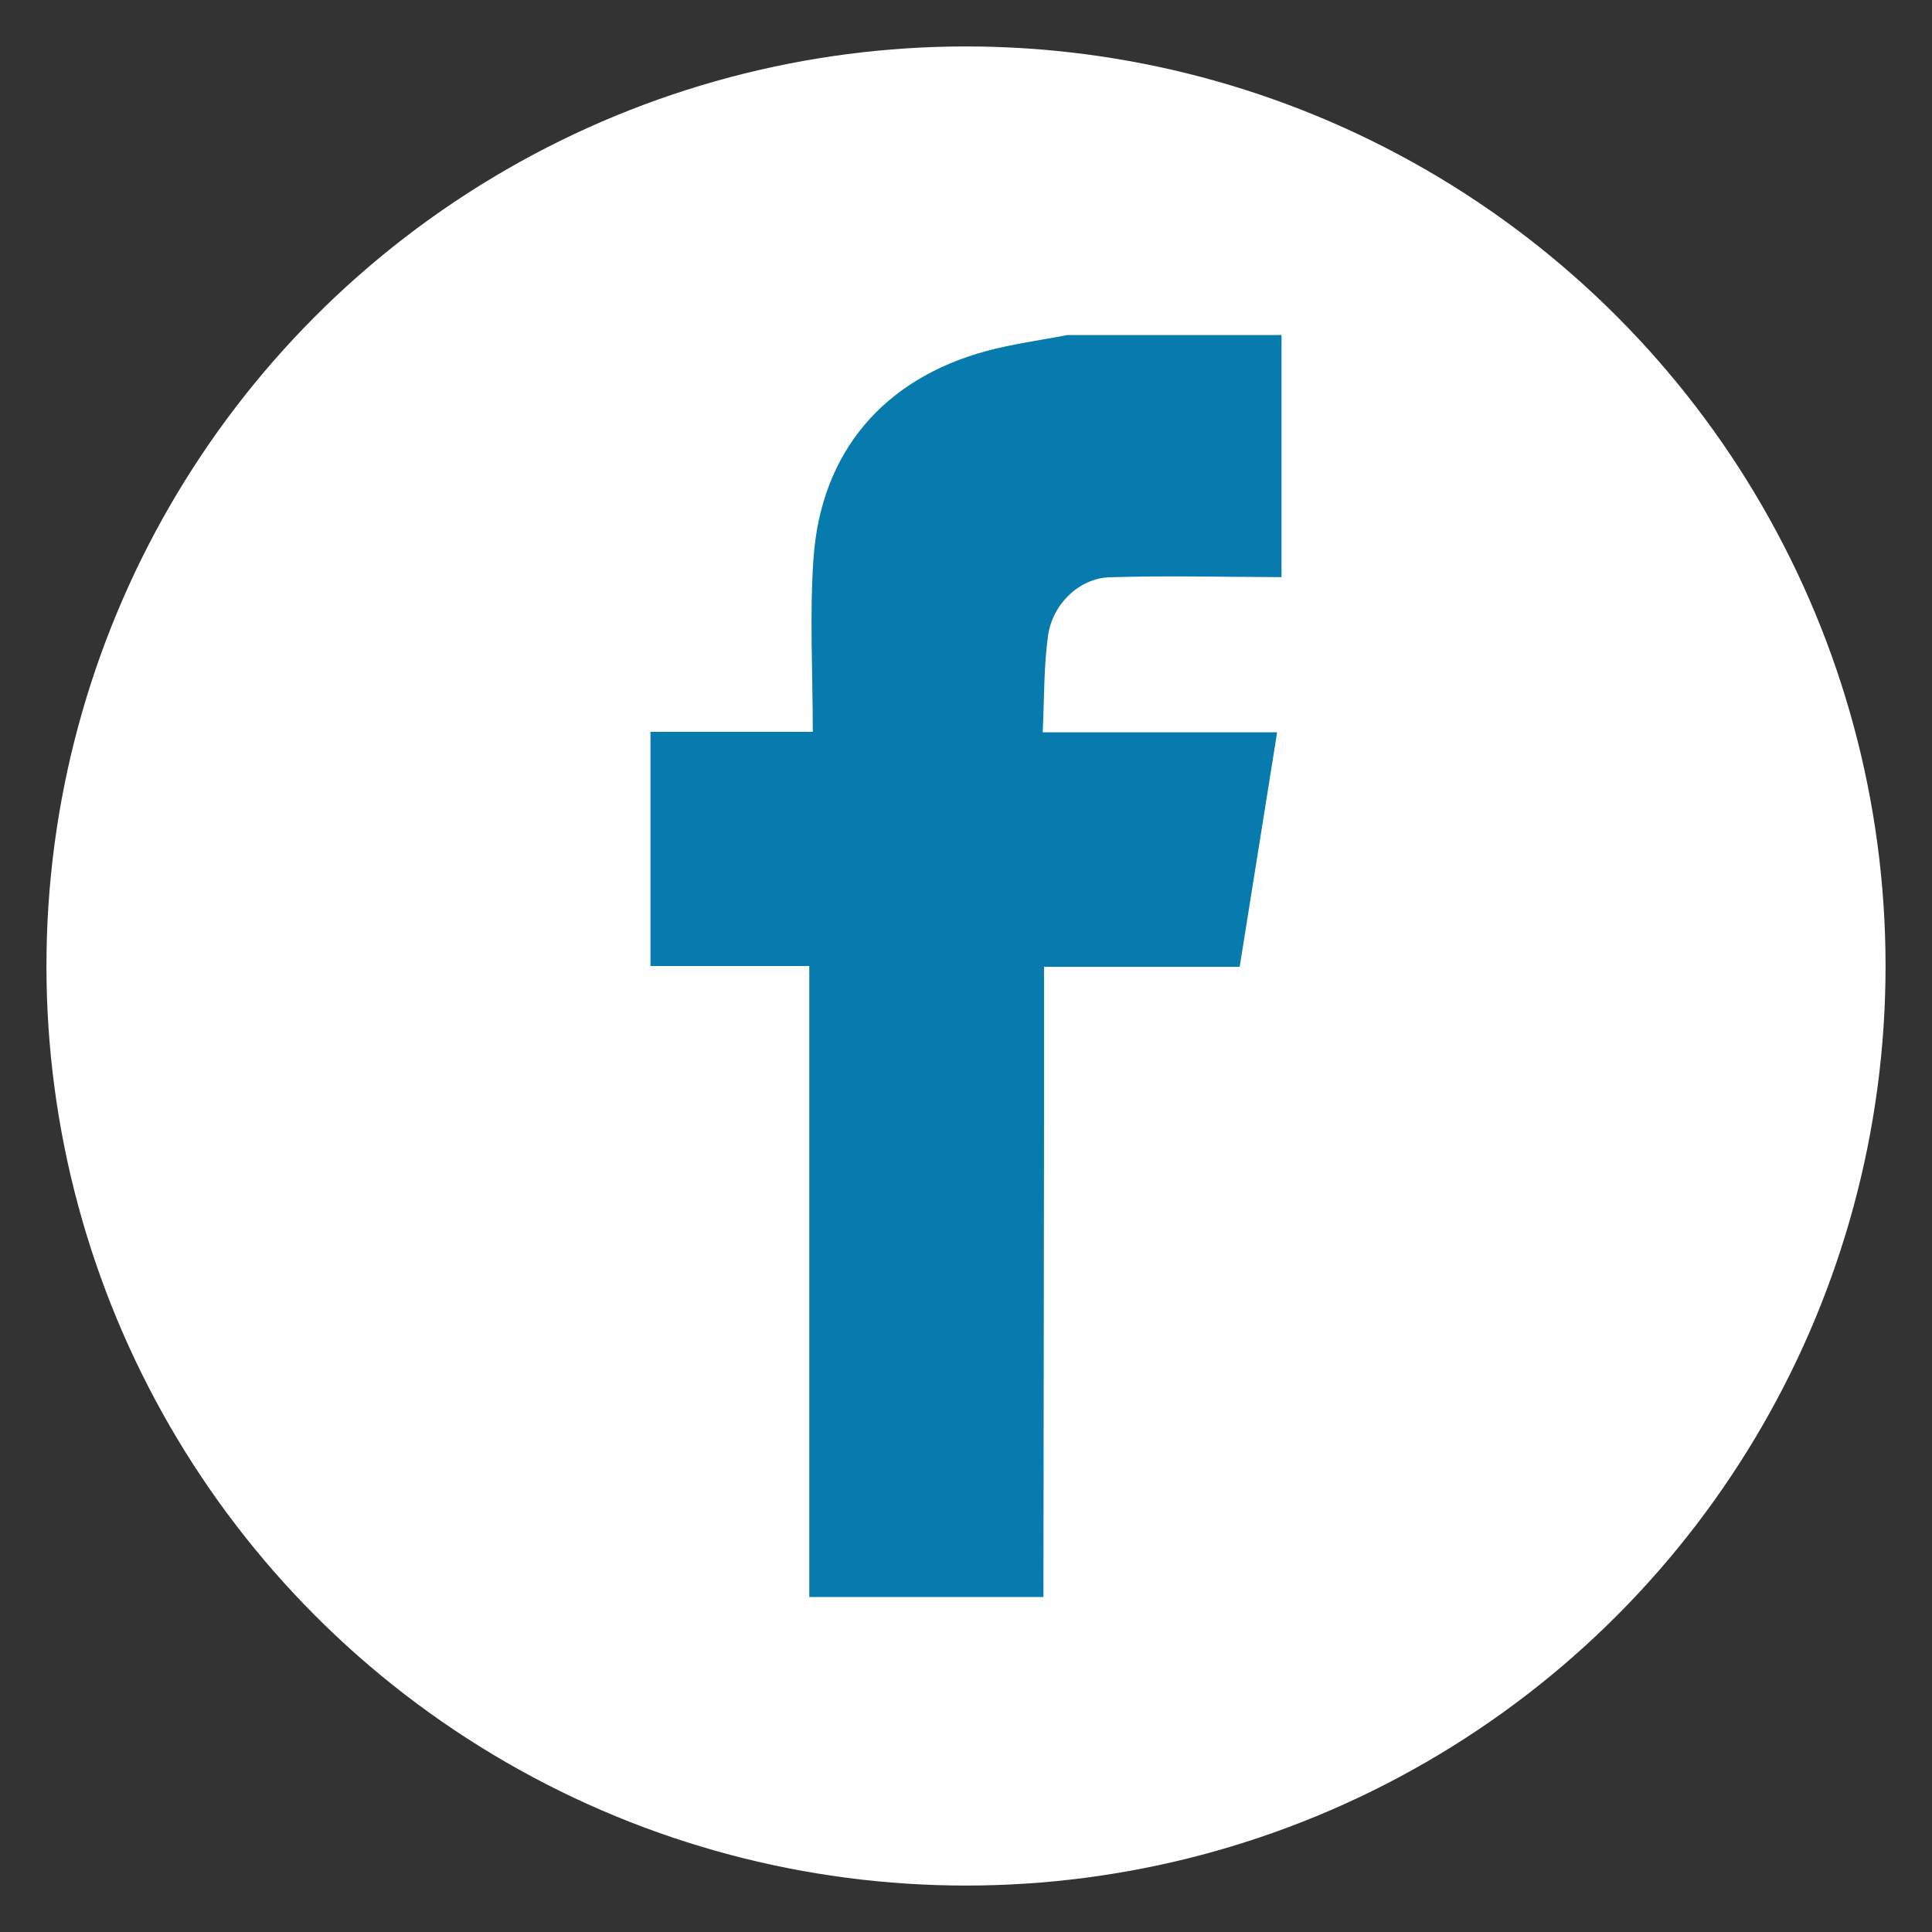
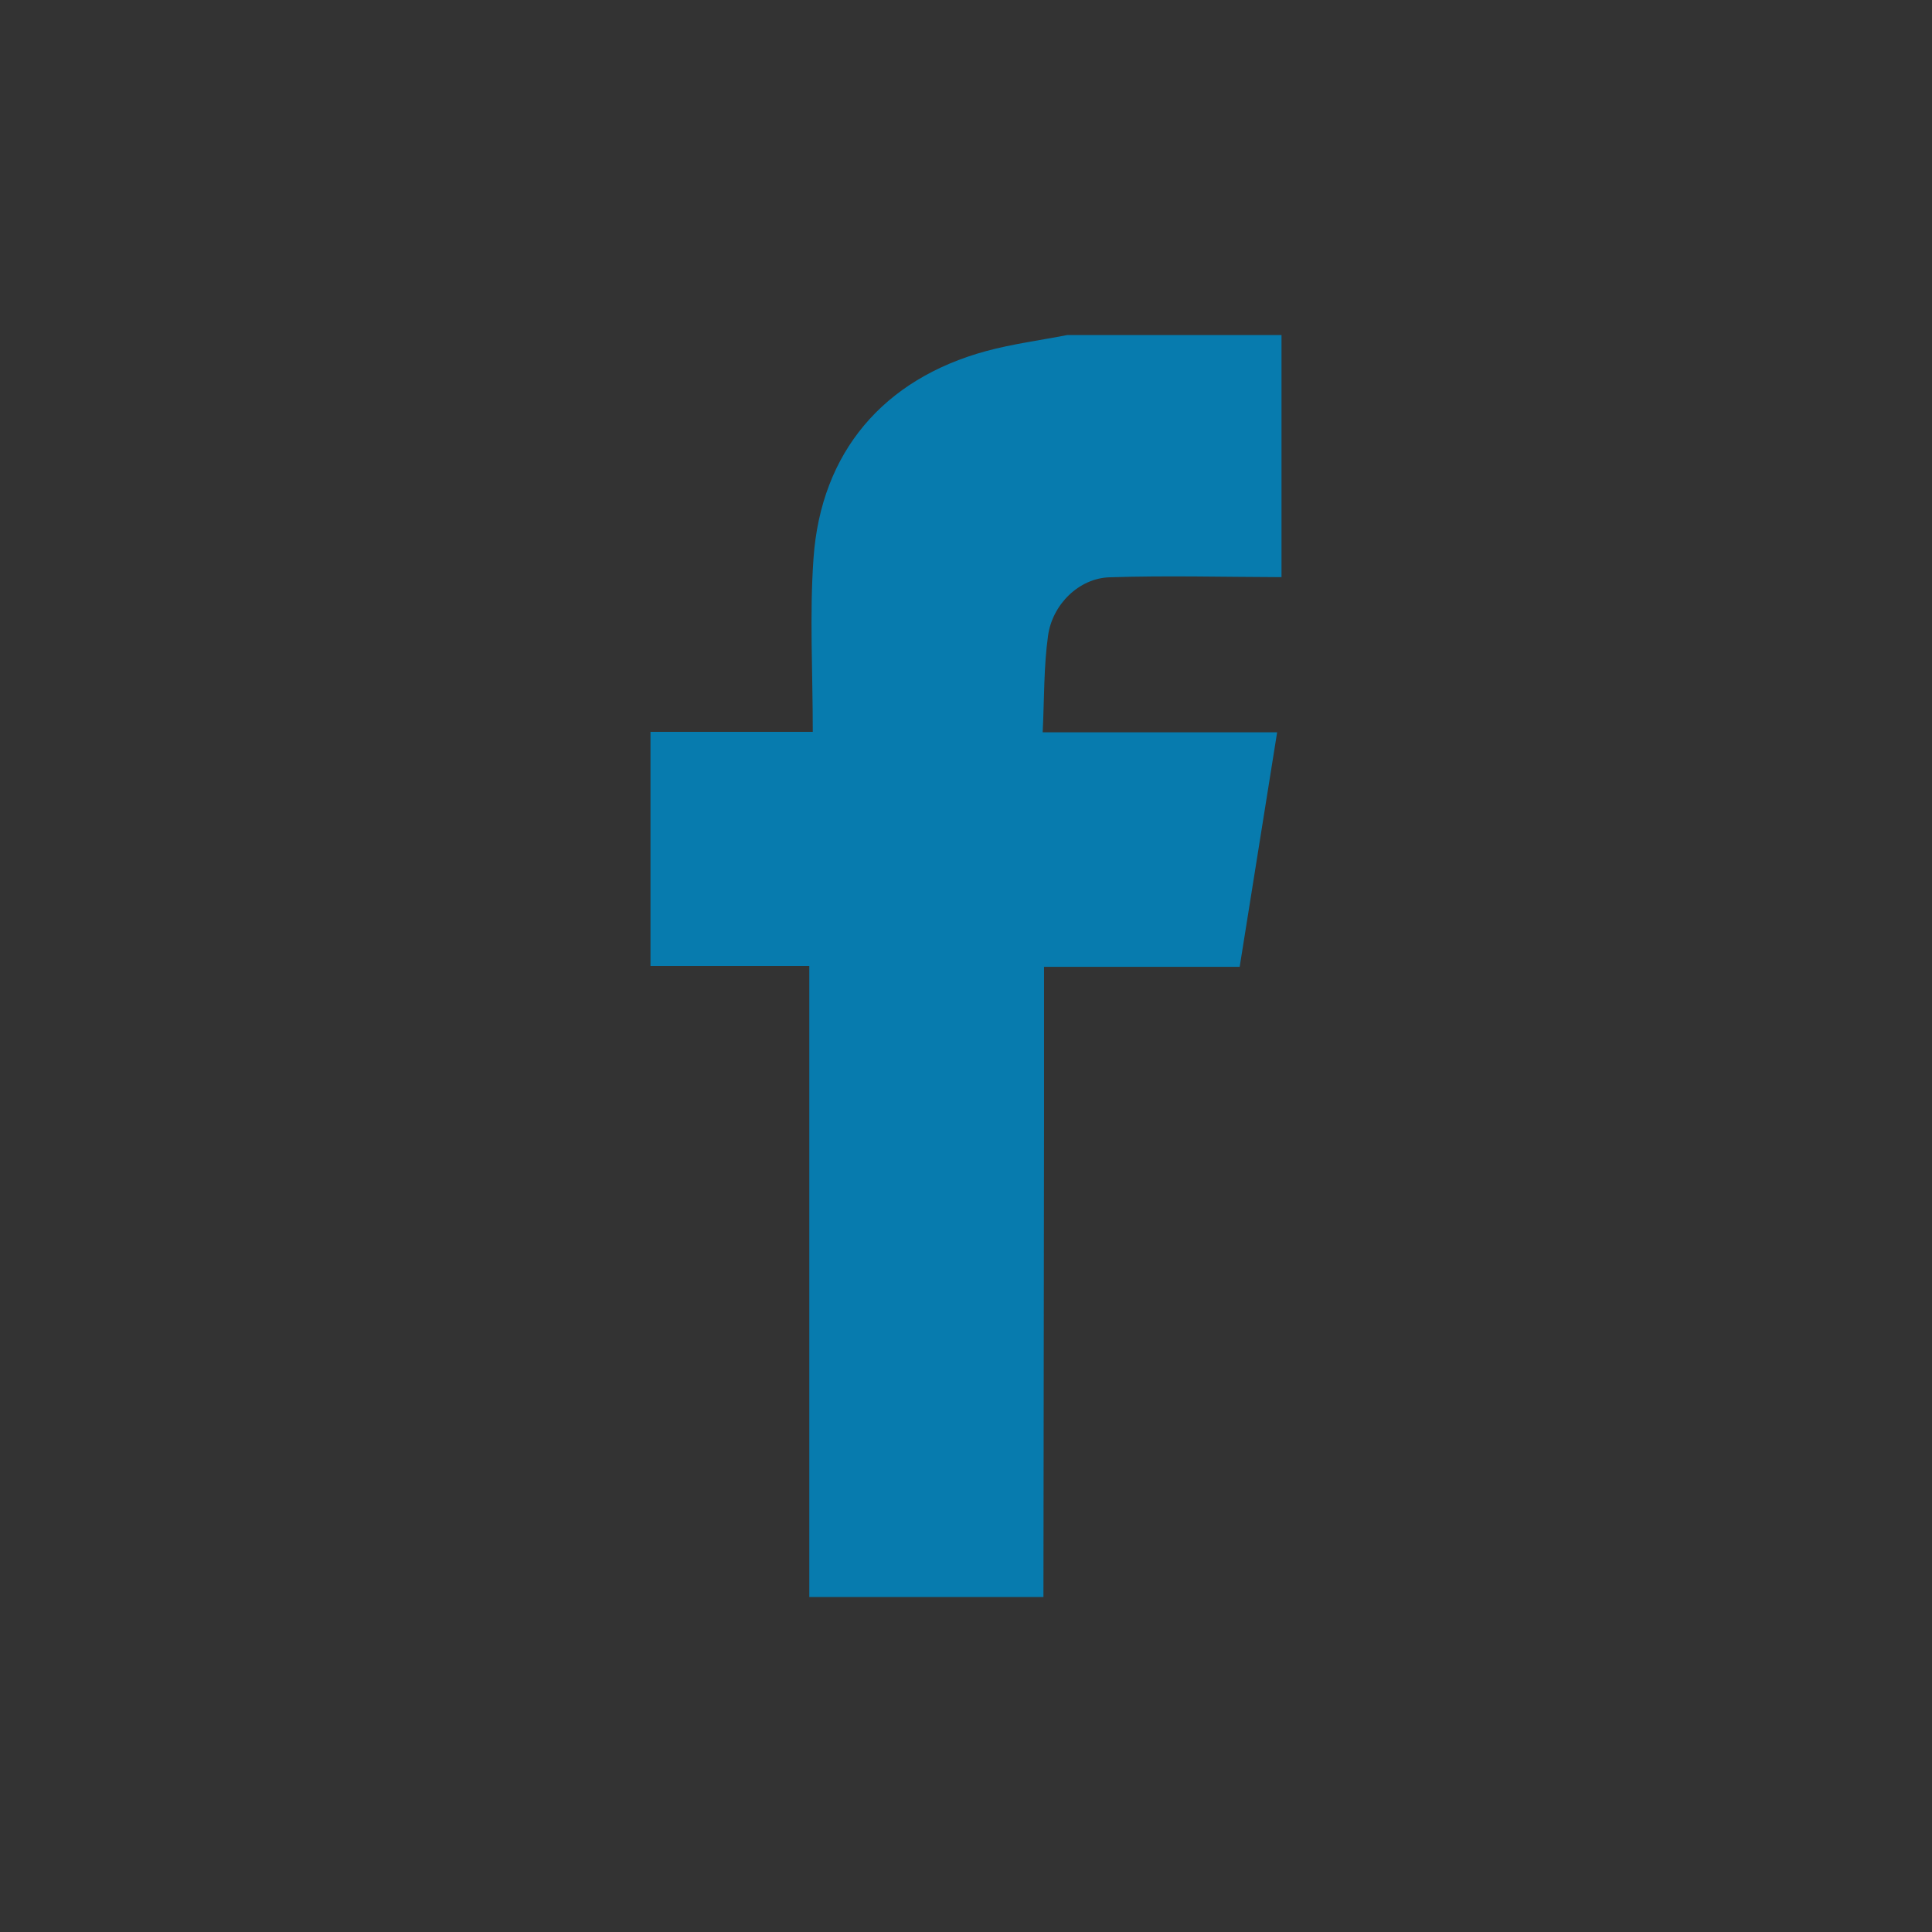
<svg xmlns="http://www.w3.org/2000/svg" version="1.1" id="Layer_1" x="0px" y="0px" width="26px" height="26px" viewBox="0 0 26 26" enable-background="new 0 0 26 26" xml:space="preserve">
  <rect x="0" y="0" width="26" height="26" fill="#333333" stroke="none" />
  <g>
-     <circle fill="#FFFFFF" cx="13" cy="13" r="12.375" />
    <g>
      <path fill="#077BAE" d="M8.754,13c0-1.05,0-2.101,0-3.151c0.707,0,1.414,0,2.184,0c0-0.812-0.044-1.579,0.01-2.338    c0.101-1.426,0.941-2.41,2.322-2.786c0.357-0.097,0.728-0.145,1.092-0.216c0.961,0,1.923,0,2.884,0c0,1.086,0,2.172,0,3.258    c-0.772-0.002-1.545-0.023-2.316,0.002c-0.407,0.013-0.767,0.362-0.826,0.786c-0.058,0.417-0.05,0.843-0.072,1.3    c1.082,0,2.113,0,3.155,0c-0.17,1.066-0.335,2.098-0.504,3.156c-0.886,0-1.752,0-2.633,0c0,0.723,0.001,1.415,0,2.107    c-0.003,2.125-0.006,4.249-0.008,6.374c-1.05,0-2.101,0-3.151,0c0-2.823,0-5.646,0-8.492C10.155,13,9.454,13,8.754,13z" />
    </g>
  </g>
</svg>